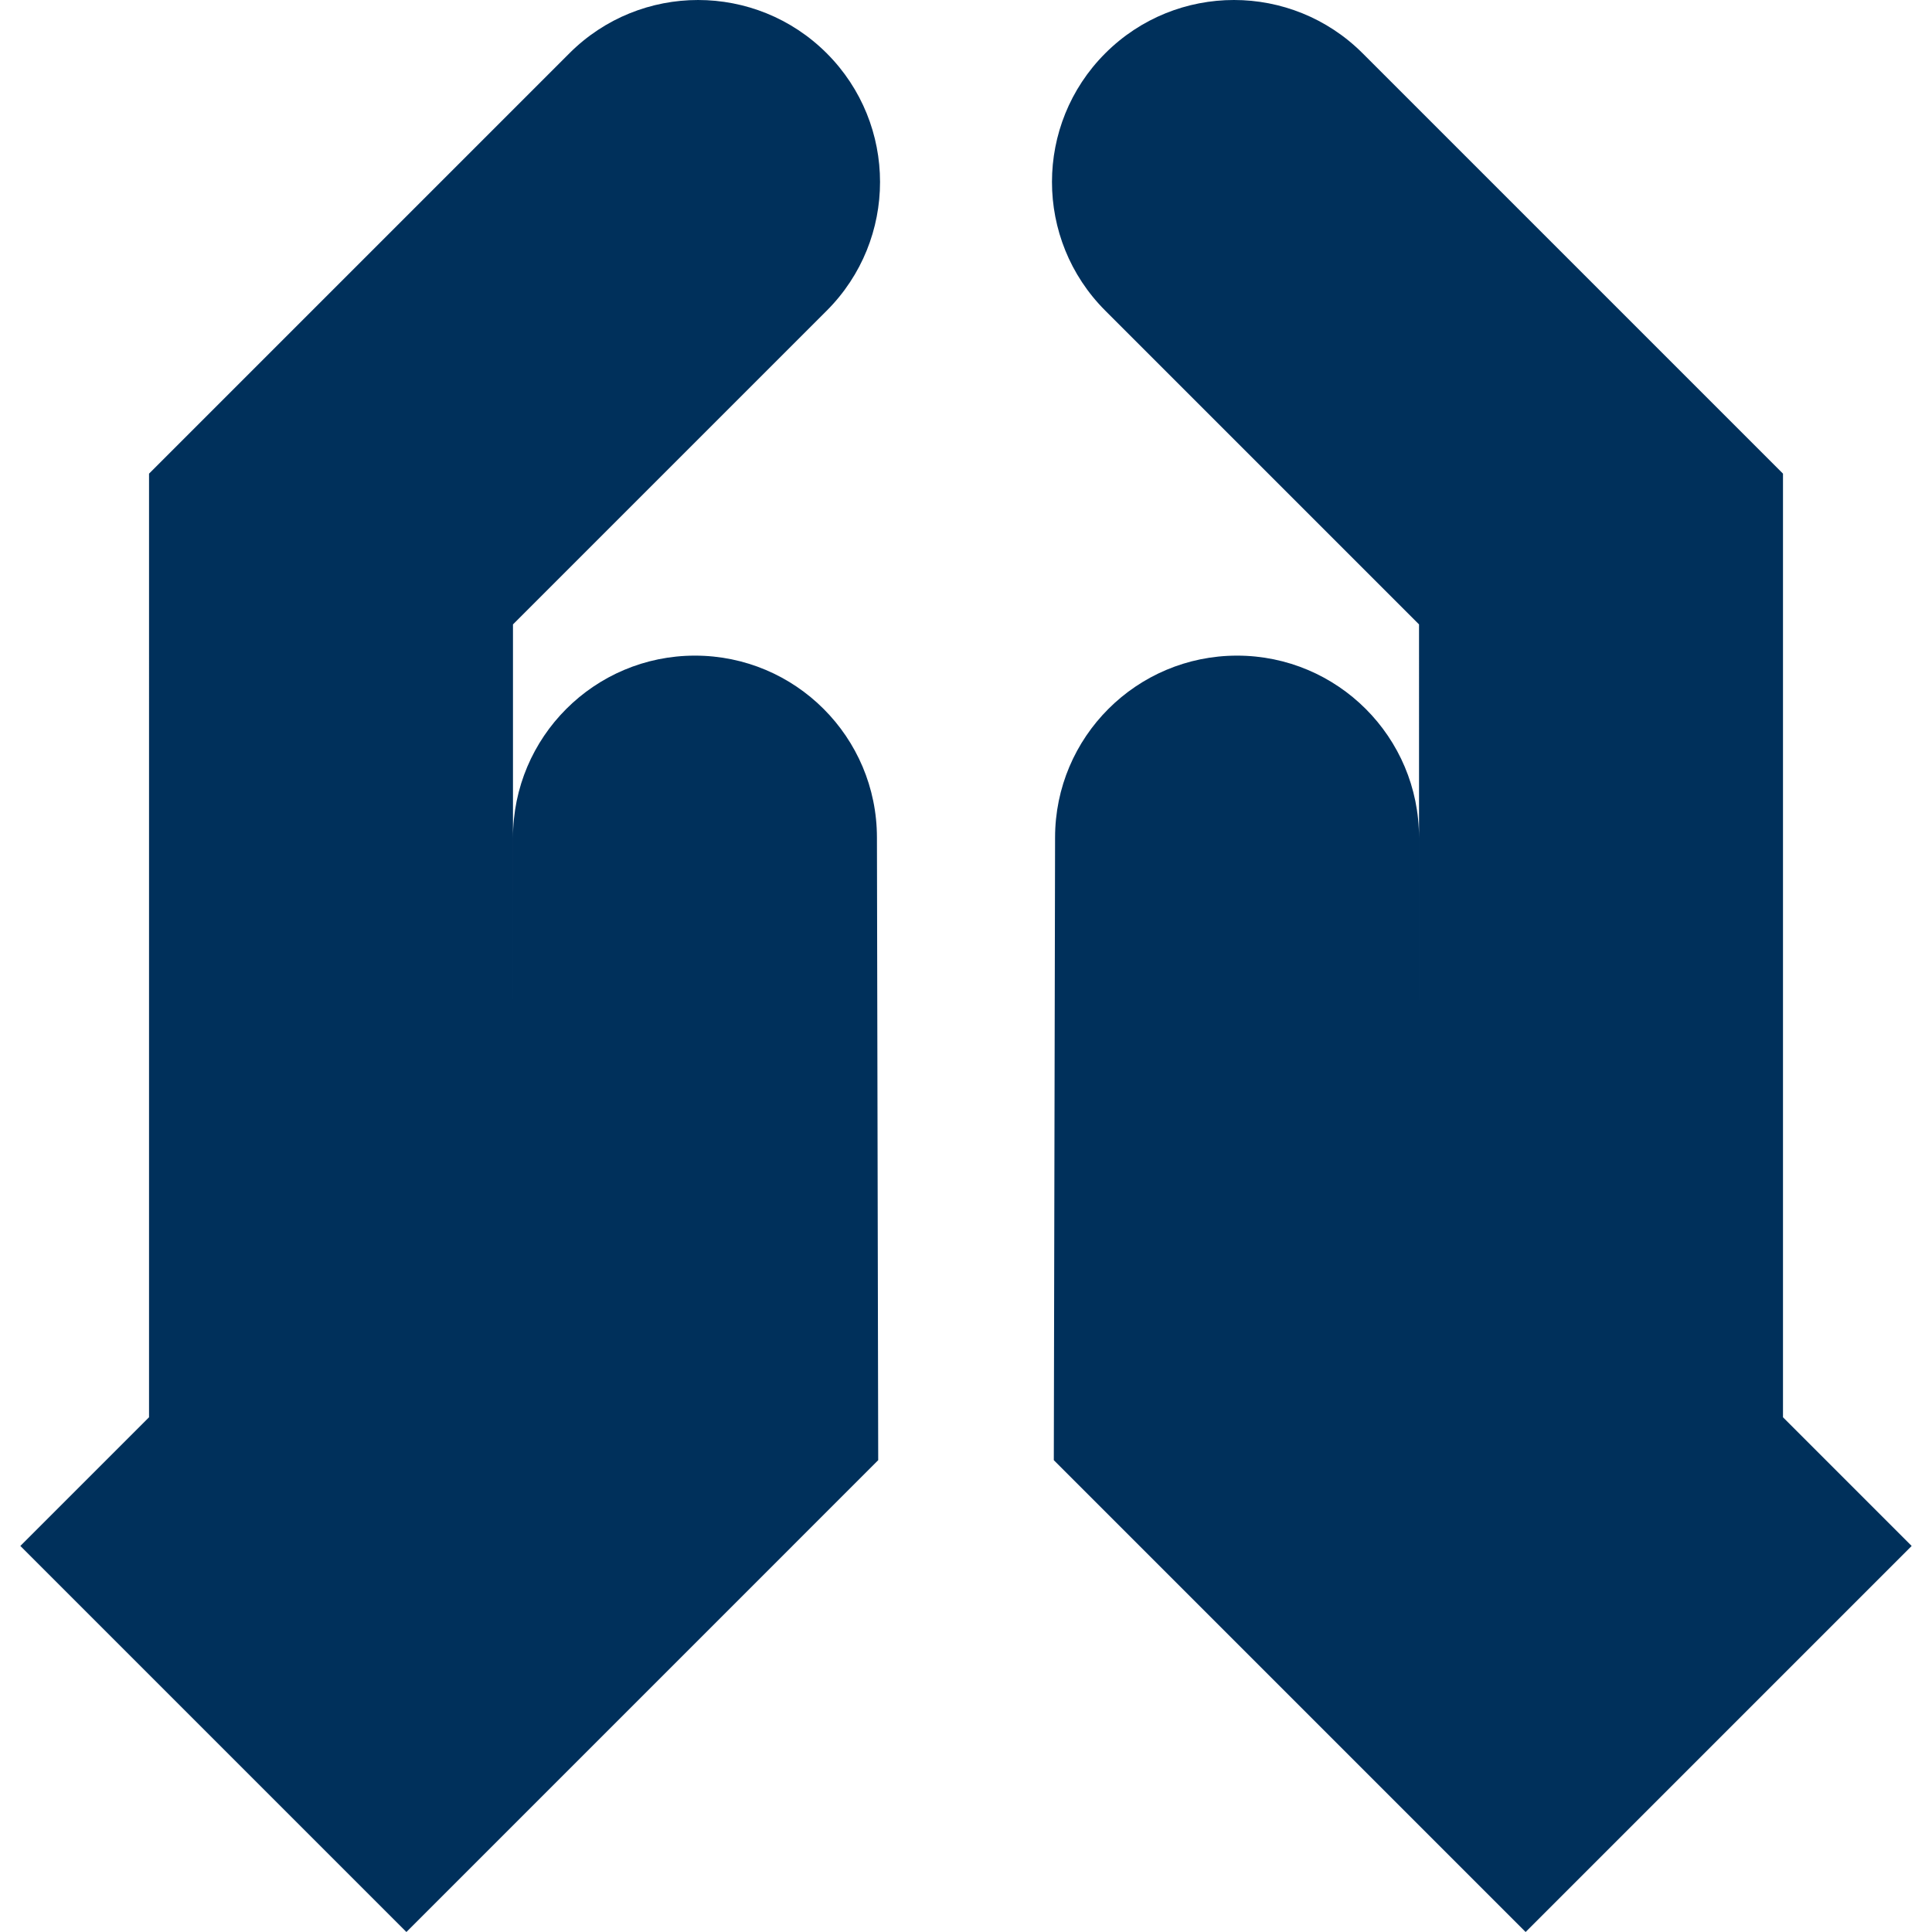
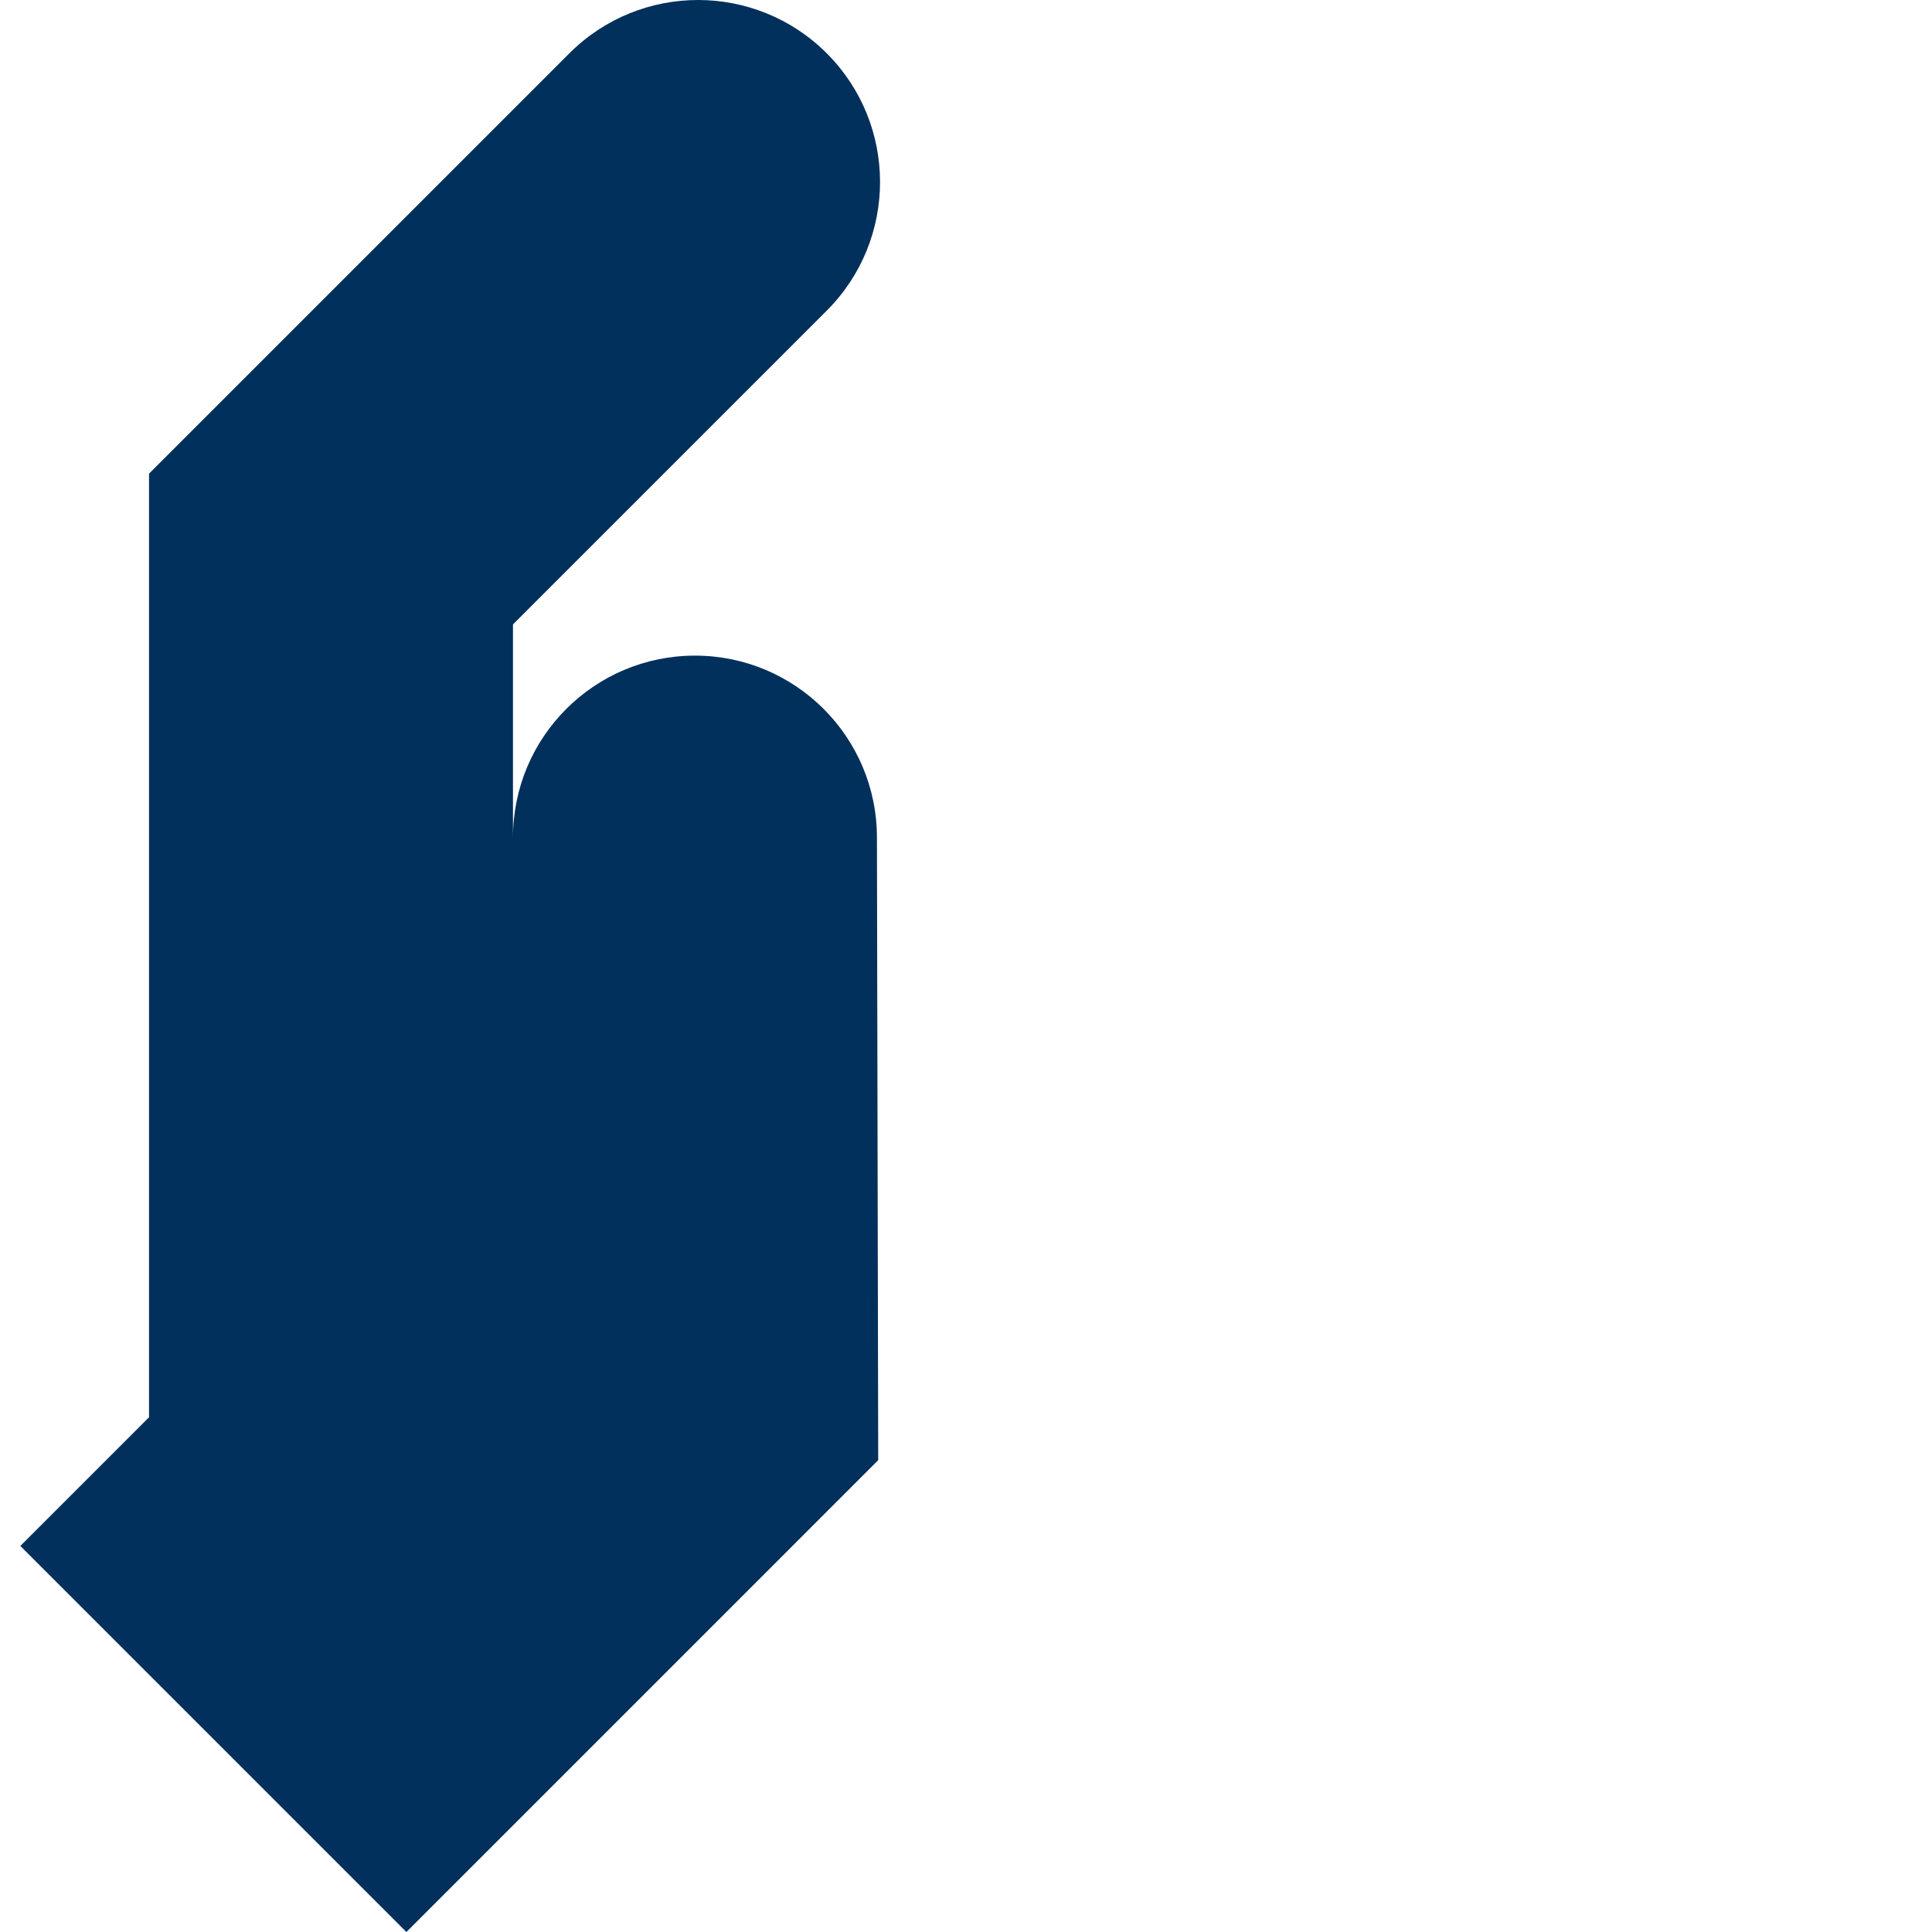
<svg xmlns="http://www.w3.org/2000/svg" id="Layer_1" x="0px" y="0px" viewBox="0 0 512 512" style="enable-background:new 0 0 512 512;" xml:space="preserve" width="300" height="300">
  <g width="100%" height="100%" transform="matrix(1,0,0,1,0,0)">
    <g>
      <g>
        <path d="M184.172,173.748c-26.634,0-48.229,21.593-48.226,48.228l-0.003,57.171v-113.67l83.153-83.15&#10;&#09;&#09;&#09;c18.831-18.832,18.831-49.368-0.002-68.202c-18.834-18.831-49.368-18.832-68.203,0.002L39.497,125.521l0.005,0.005h-0.005&#10;&#09;&#09;&#09;l-0.002,250.067L5.393,409.694L107.699,512l125.035-125.037l-0.337-164.988C232.397,195.341,210.805,173.748,184.172,173.748z" fill="#00305b" fill-opacity="1" data-original-color="#000000ff" stroke="none" stroke-opacity="1" />
      </g>
    </g>
    <g>
      <g>
-         <path d="M472.51,375.593V125.526h-0.006l0.006-0.005L361.112,14.125c-18.834-18.834-49.367-18.834-68.203-0.002&#10;&#09;&#09;&#09;c-18.832,18.834-18.831,49.37,0,68.202l83.15,83.15l-0.002,113.667l-0.002-57.168c0.003-26.634-21.59-48.228-48.223-48.226&#10;&#09;&#09;&#09;c-26.634,0-48.228,21.592-48.228,48.226l-0.334,164.988L404.305,512l102.303-102.304L472.51,375.593z" fill="#00305b" fill-opacity="1" data-original-color="#000000ff" stroke="none" stroke-opacity="1" />
-       </g>
+         </g>
    </g>
    <g />
    <g />
    <g />
    <g />
    <g />
    <g />
    <g />
    <g />
    <g />
    <g />
    <g />
    <g />
    <g />
    <g />
    <g />
  </g>
</svg>